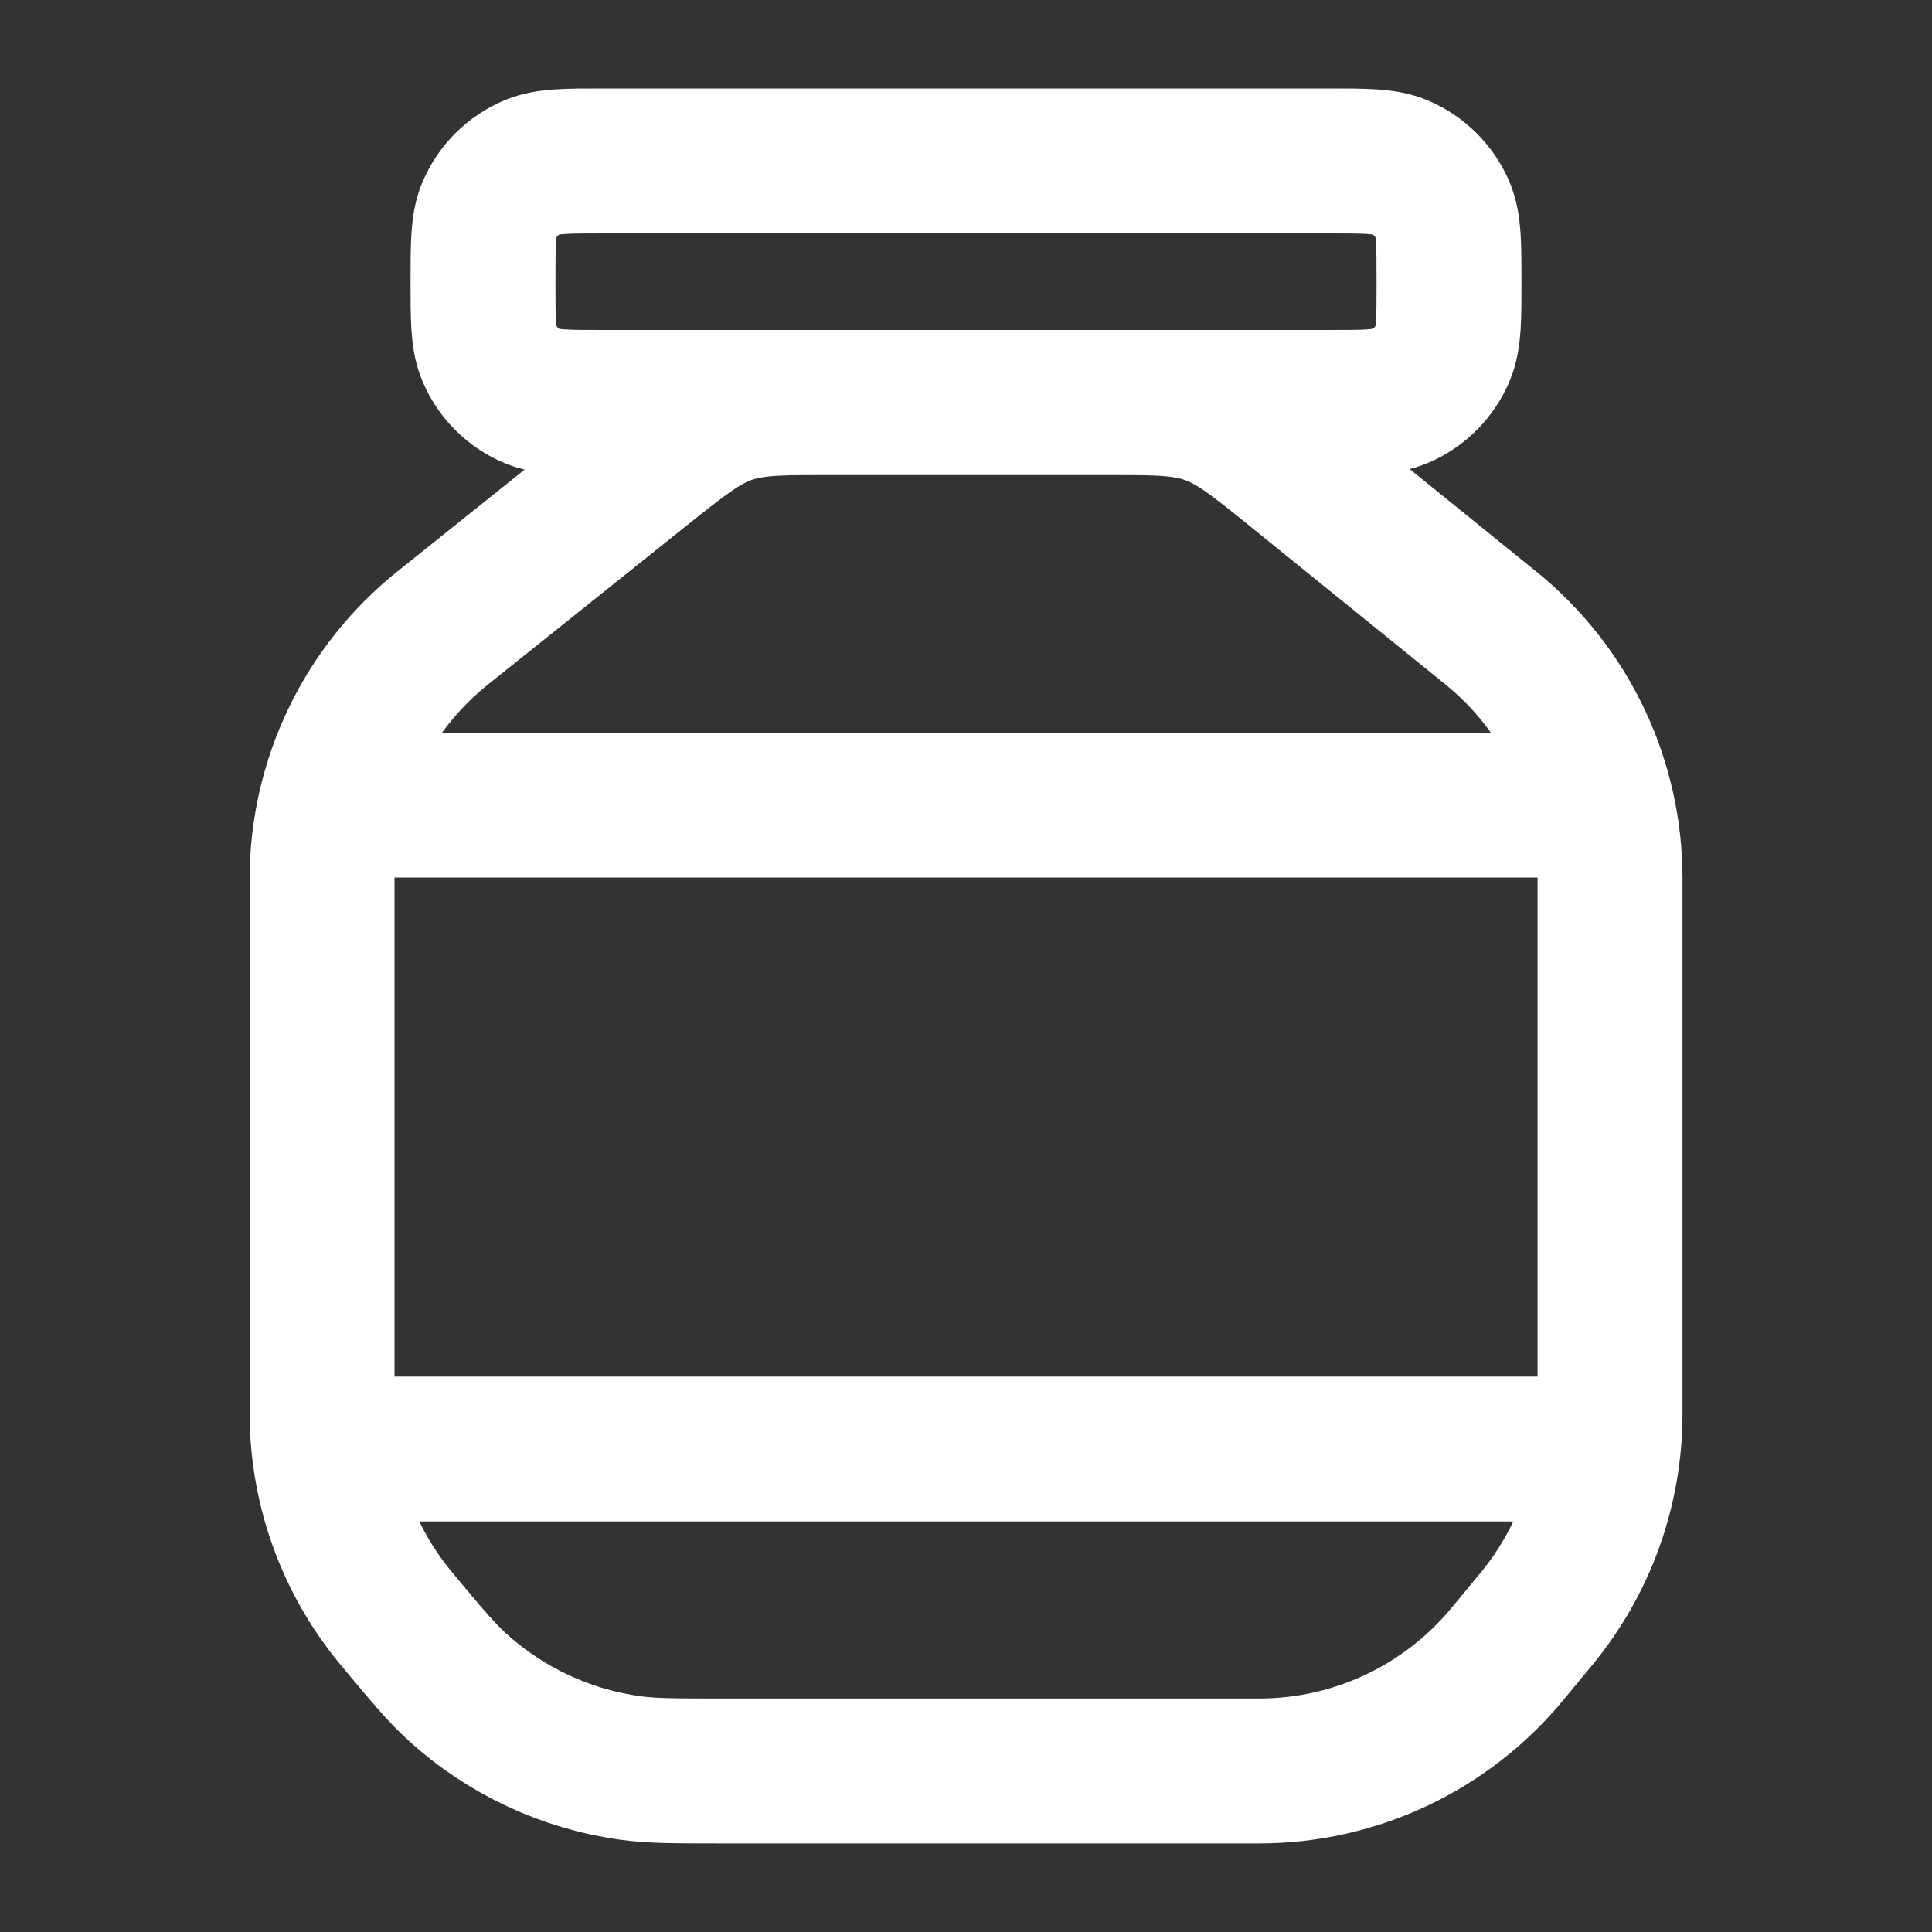
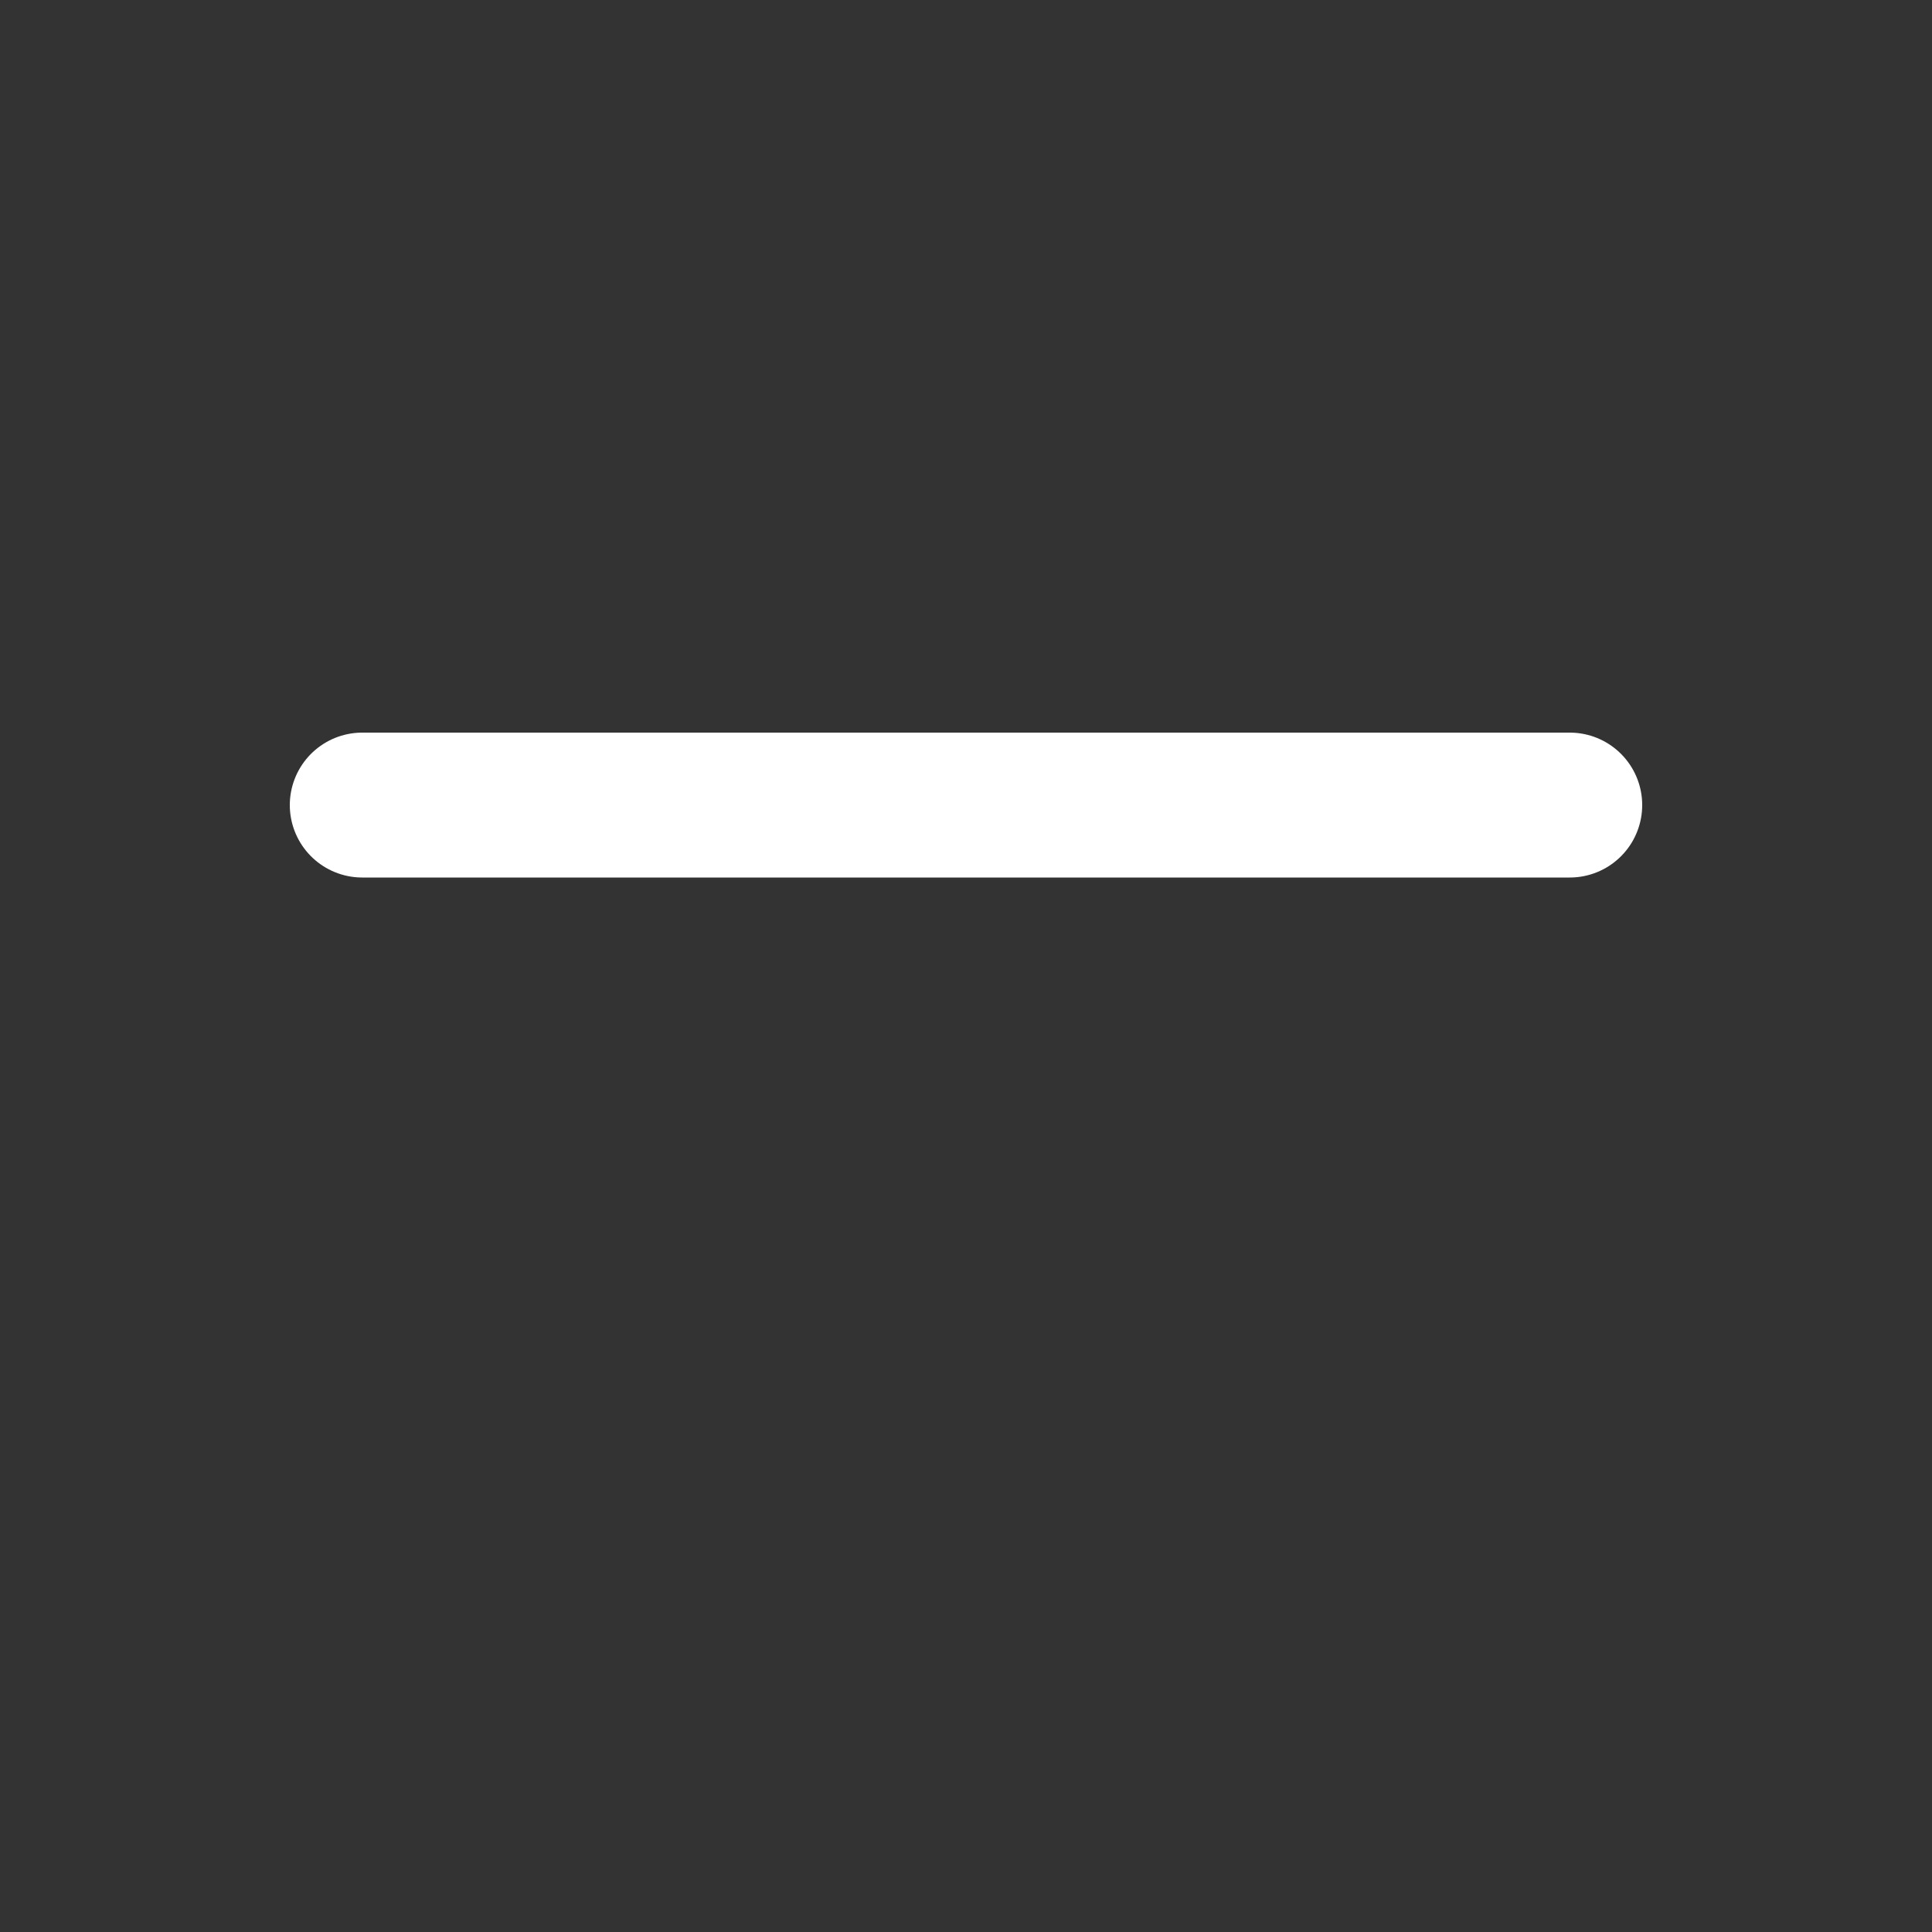
<svg xmlns="http://www.w3.org/2000/svg" width="20" height="20" viewBox="0 0 20 20" fill="none">
  <rect x="0" y="0" width="20" height="20" fill="#333333" stroke="none" />
-   <path d="M5 2.916C5 2.528 5 2.334 5.063 2.18C5.148 1.976 5.31 1.814 5.514 1.729C5.668 1.666 5.862 1.666 6.25 1.666H13.75C14.138 1.666 14.332 1.666 14.486 1.729C14.69 1.814 14.852 1.976 14.937 2.18C15 2.334 15 2.528 15 2.916C15 3.304 15 3.498 14.937 3.652C14.852 3.856 14.69 4.018 14.486 4.103C14.332 4.166 14.138 4.166 13.75 4.166H6.25C5.862 4.166 5.668 4.166 5.514 4.103C5.31 4.018 5.148 3.856 5.063 3.652C5 3.498 5 3.304 5 2.916Z" stroke="white" stroke-width="1.5" />
-   <path d="M3.75 15H16.25" stroke="white" stroke-width="1.5" stroke-linecap="round" />
  <path d="M3.75 8.334H16.25" stroke="white" stroke-width="1.5" stroke-linecap="round" />
-   <path d="M4.585 6.499L6.588 4.896C7.04 4.535 7.266 4.354 7.534 4.26C7.801 4.166 8.091 4.166 8.67 4.166H11.37C11.954 4.166 12.246 4.166 12.516 4.262C12.786 4.357 13.013 4.541 13.467 4.909L15.431 6.499C16.213 7.132 16.667 8.084 16.667 9.09V14.637C16.667 15.41 16.399 16.159 15.907 16.756L15.608 17.118C14.975 17.887 14.031 18.333 13.035 18.333H7.465C6.989 18.333 6.751 18.333 6.525 18.302C5.856 18.21 5.231 17.917 4.732 17.462C4.564 17.308 4.411 17.125 4.107 16.76C3.607 16.161 3.334 15.406 3.334 14.626V9.101C3.334 8.089 3.794 7.131 4.585 6.499Z" stroke="white" stroke-width="1.5" stroke-linecap="round" />
</svg>